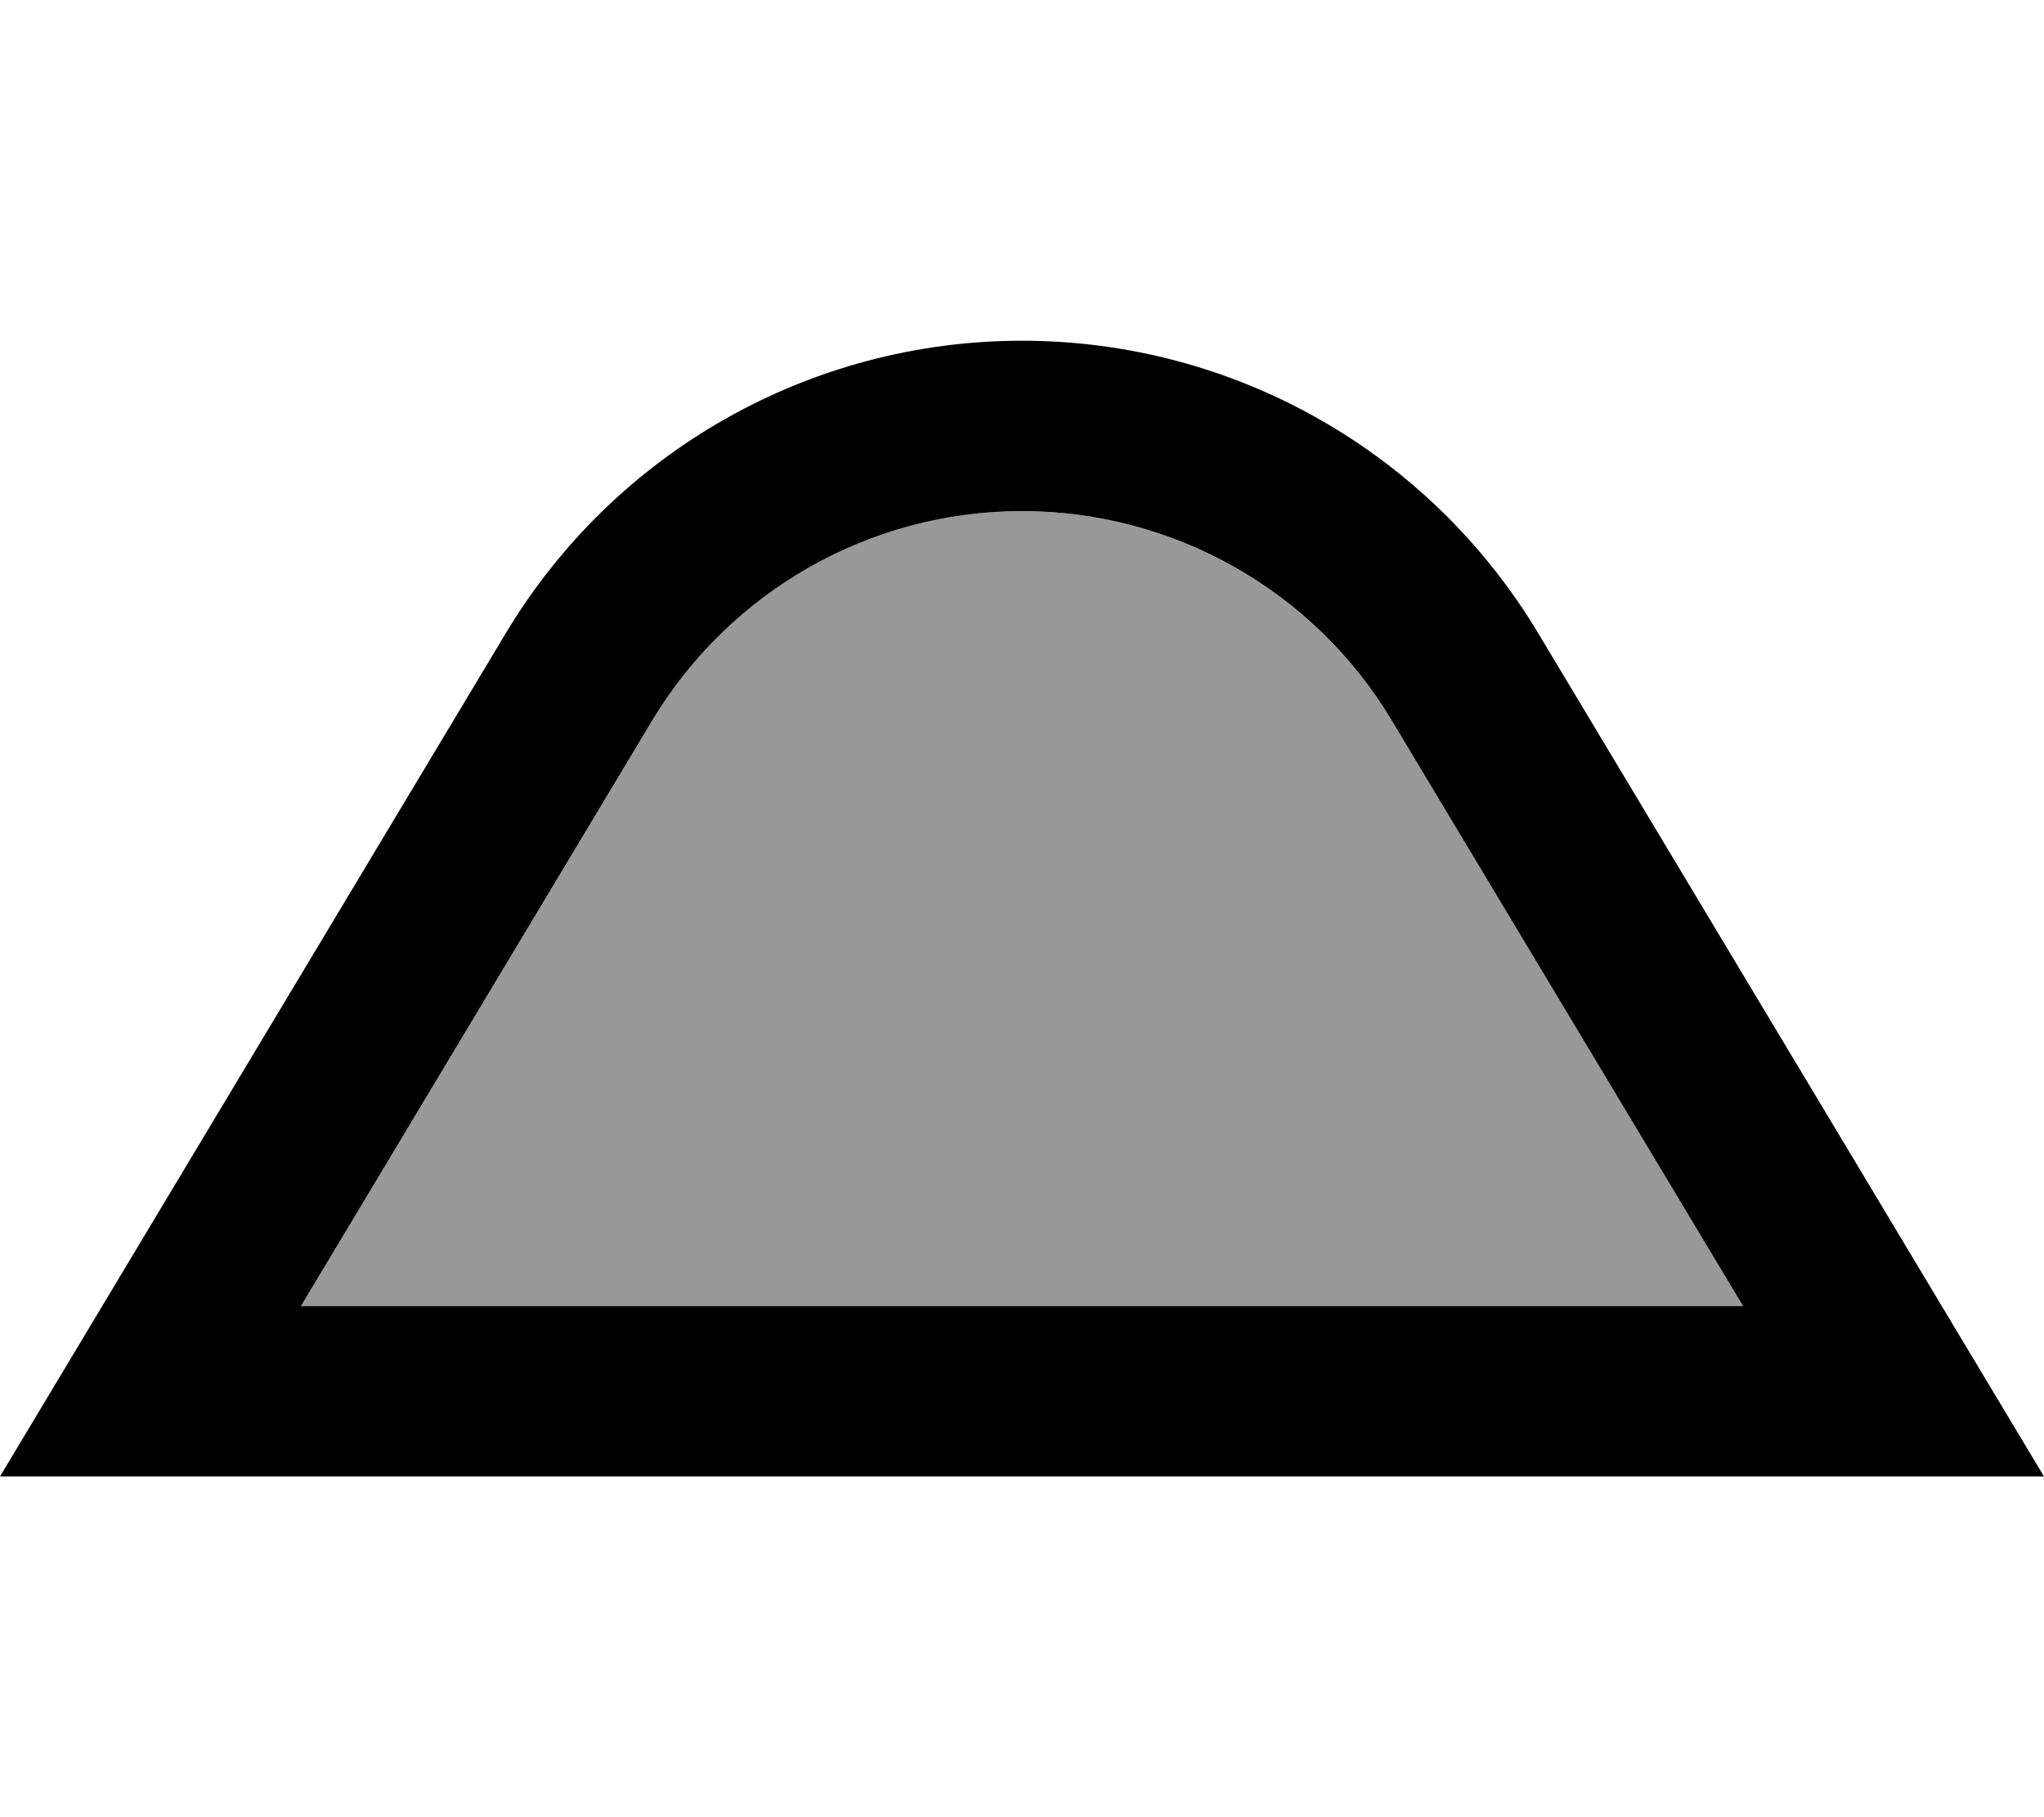
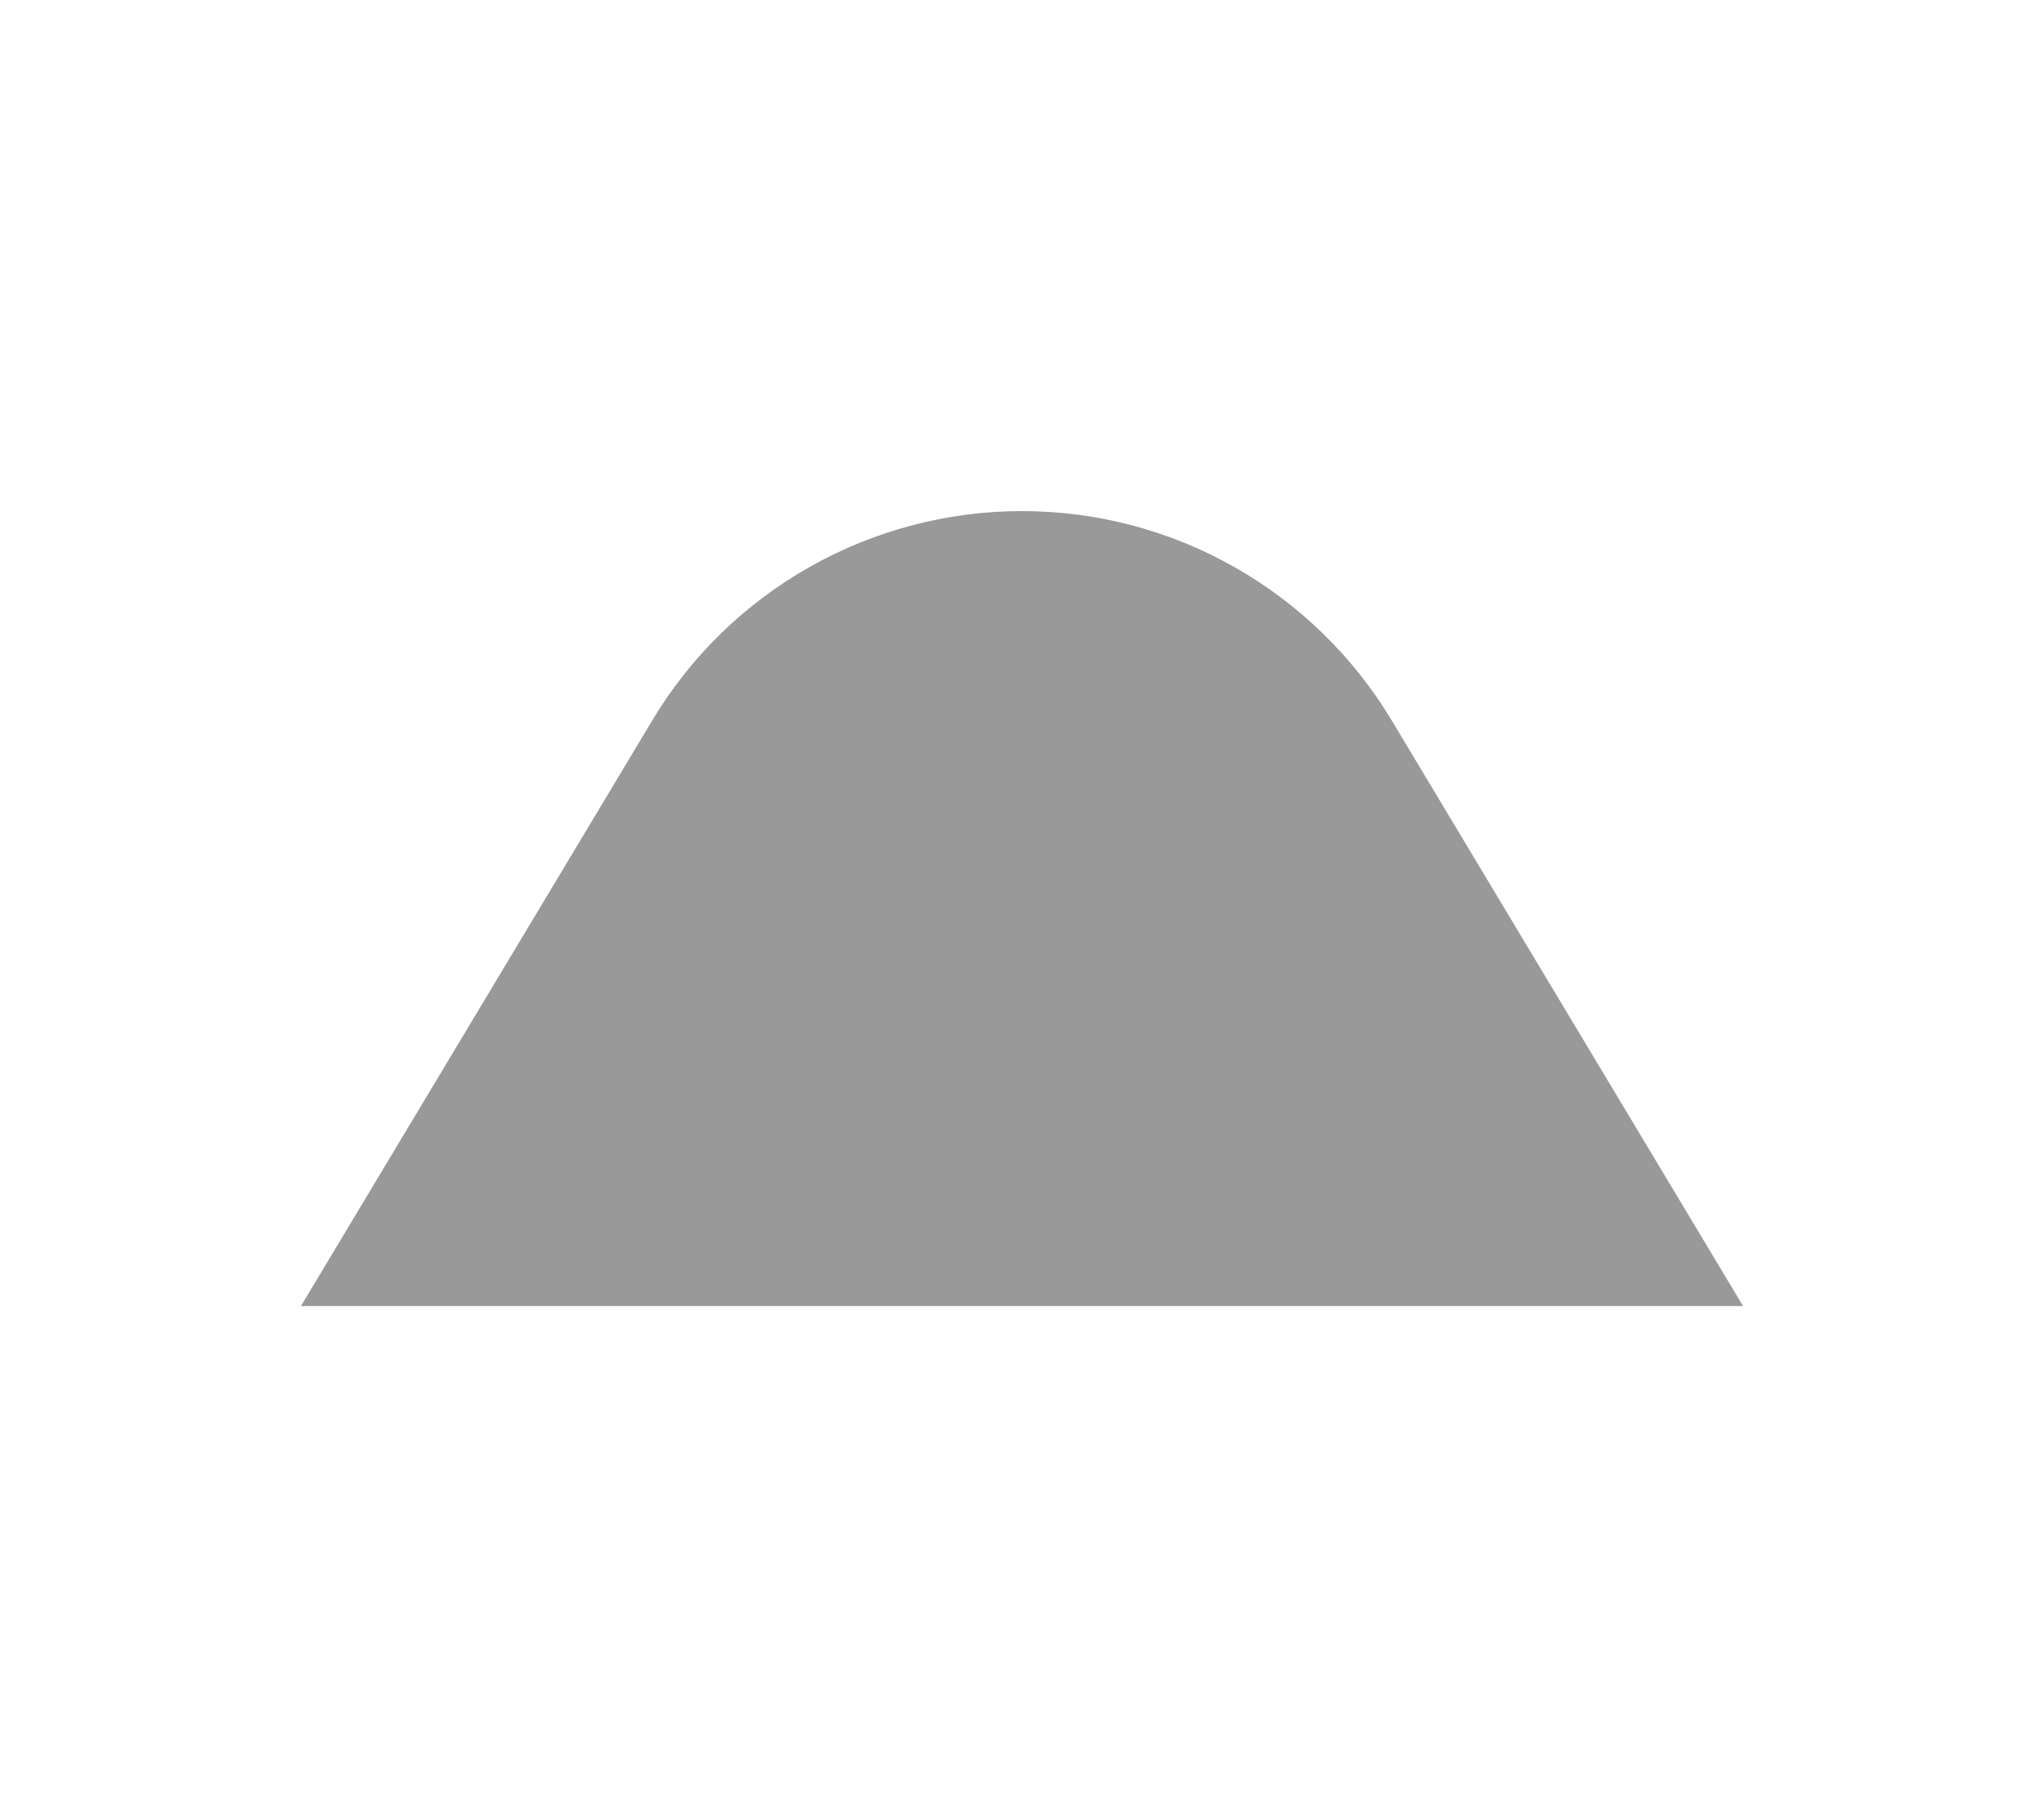
<svg xmlns="http://www.w3.org/2000/svg" viewBox="0 0 576 512">
  <defs>
    <style>.fa-secondary{opacity:.4}</style>
  </defs>
  <path class="fa-secondary" d="M84.8 368l406.4 0-99-165c-22-36.6-61.5-59-104.2-59s-82.3 22.4-104.2 59l-99 165z" />
-   <path class="fa-primary" d="M491.2 368L84.8 368l99-165c22-36.6 61.5-59 104.2-59s82.3 22.4 104.2 59l99 165zm56 0L433.4 178.3C402.7 127.2 347.6 96 288 96s-114.7 31.2-145.4 82.3L28.8 368 0 416l56 0 464 0 56 0-28.8-48z" />
</svg>